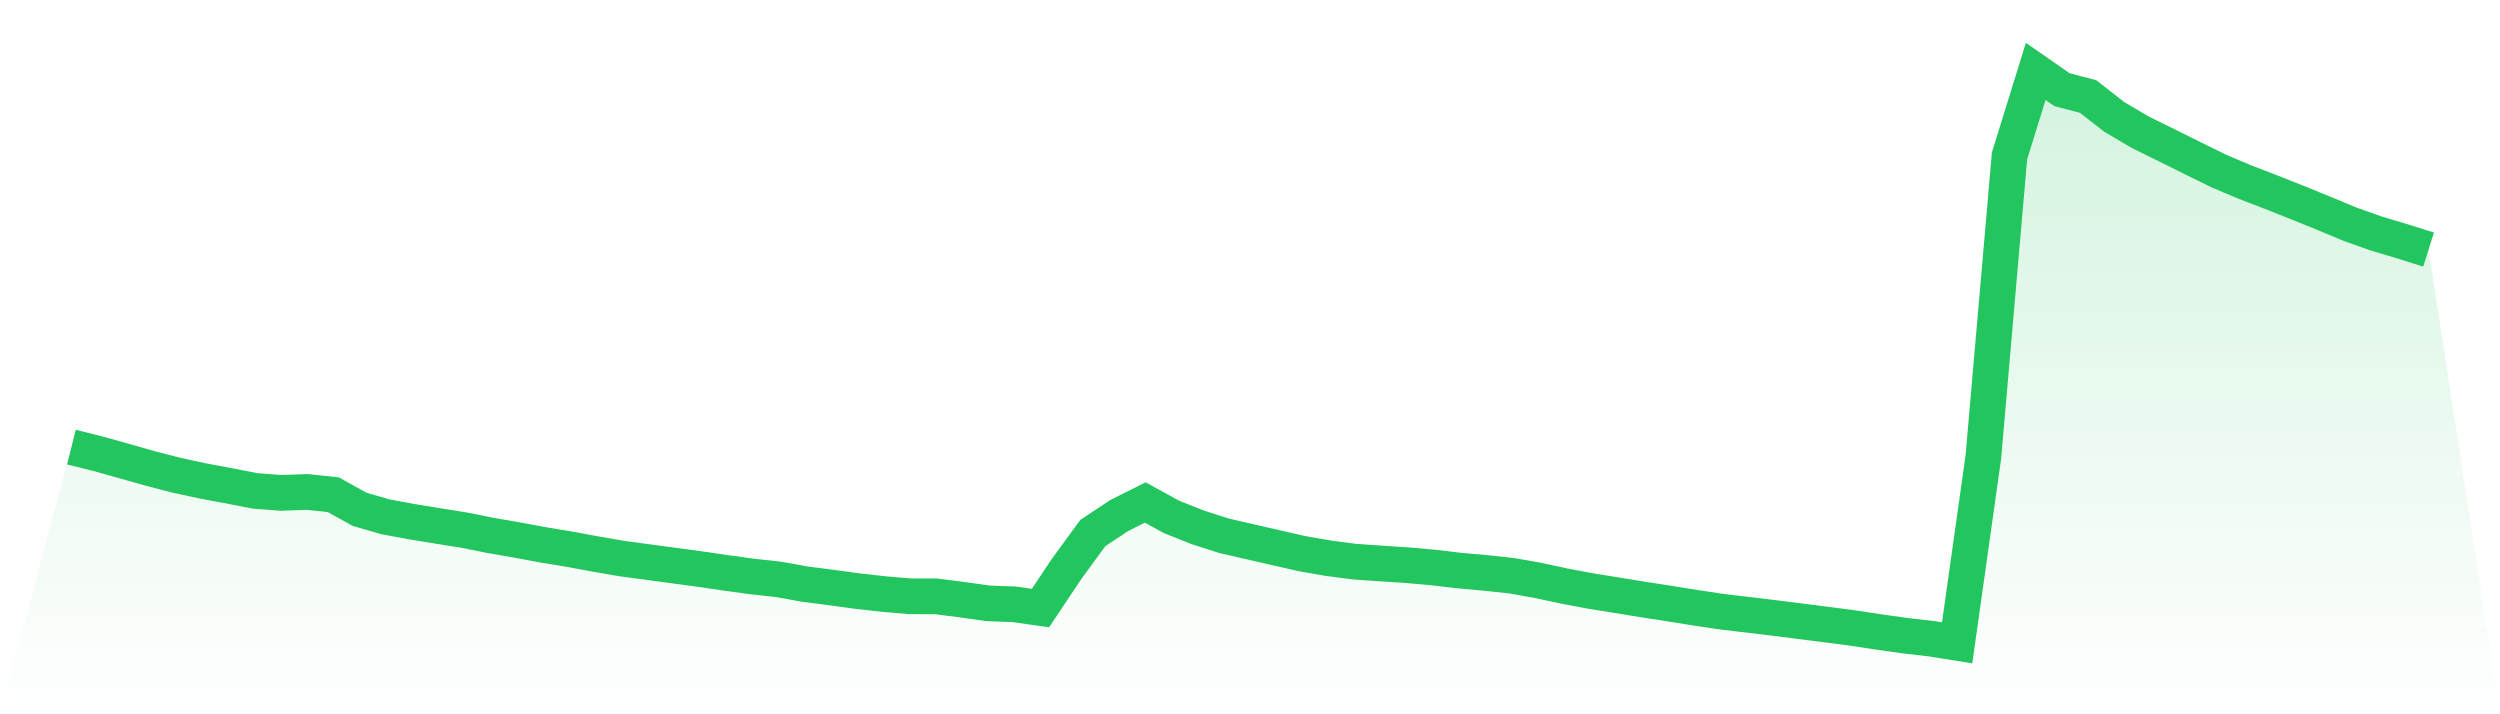
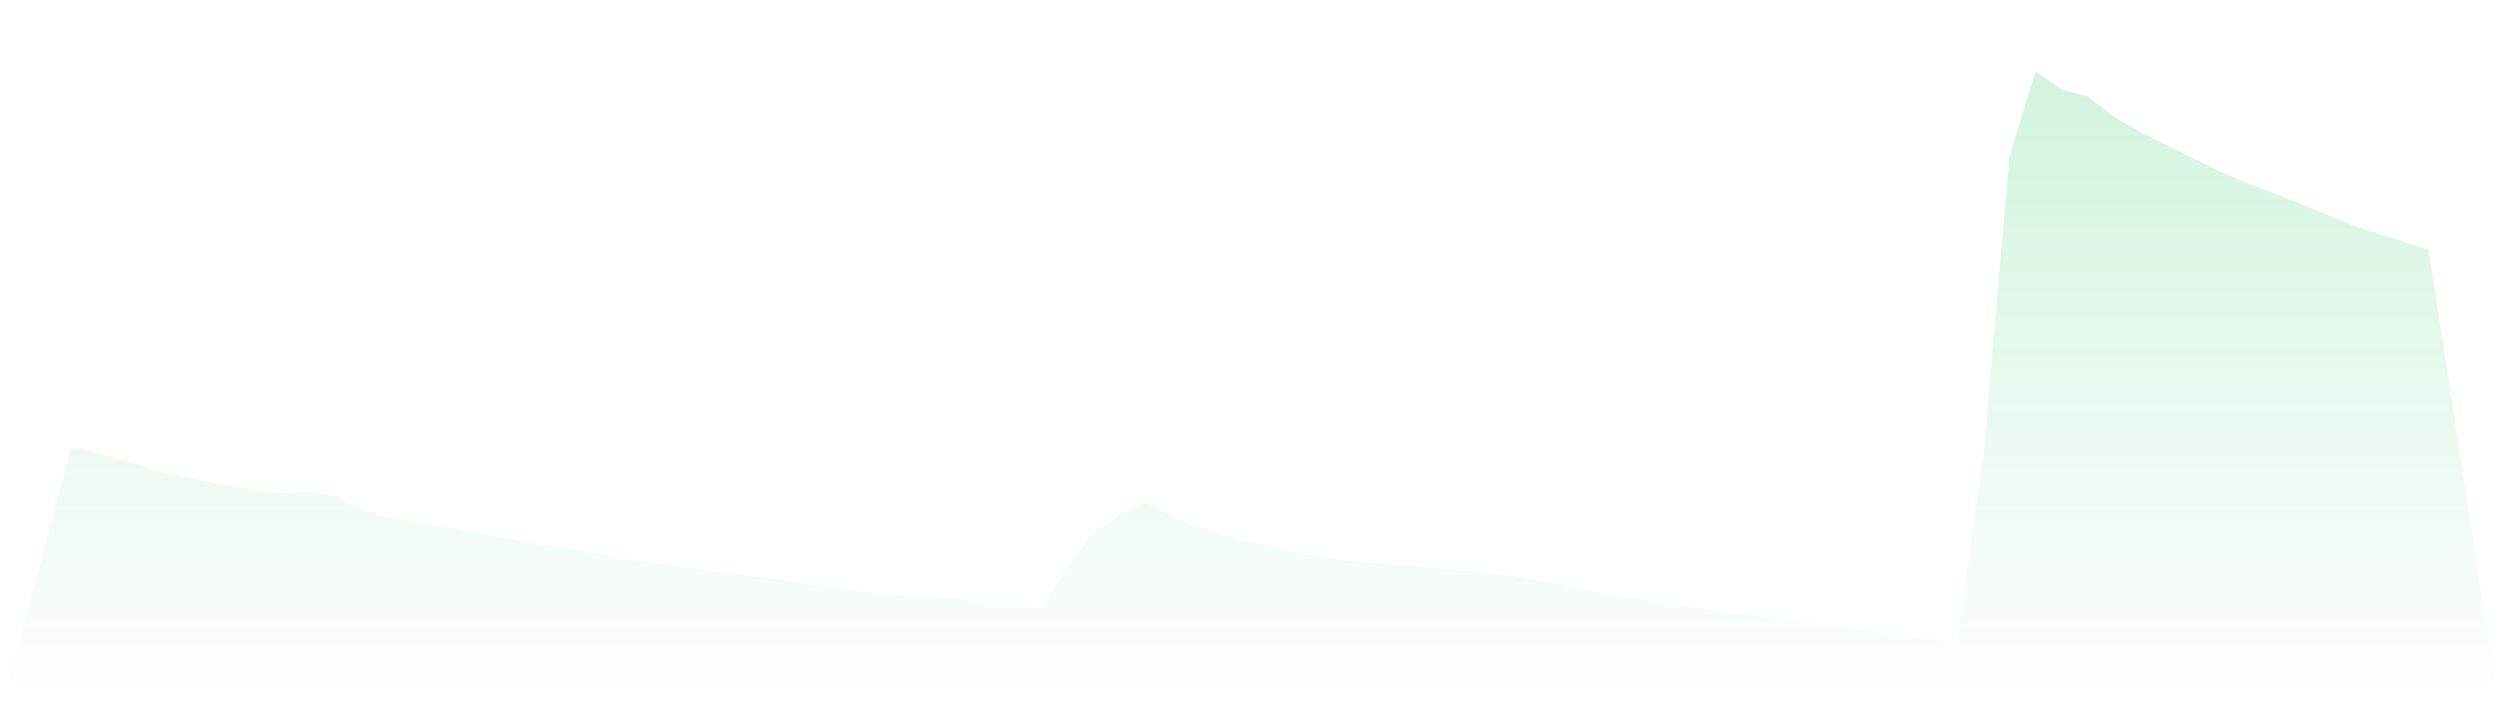
<svg xmlns="http://www.w3.org/2000/svg" viewBox="0 0 140 40">
  <defs>
    <linearGradient id="gradient" x1="0" x2="0" y1="0" y2="1">
      <stop offset="0%" stop-color="#22c55e" stop-opacity="0.2" />
      <stop offset="100%" stop-color="#22c55e" stop-opacity="0" />
    </linearGradient>
  </defs>
-   <path d="M4,25.038 L4,25.038 L5.467,25.404 L6.933,25.813 L8.4,26.23 L9.867,26.609 L11.333,26.927 L12.8,27.201 L14.267,27.488 L15.733,27.601 L17.2,27.549 L18.667,27.705 L20.133,28.521 L21.6,28.944 L23.067,29.215 L24.533,29.455 L26,29.689 L27.467,29.983 L28.933,30.237 L30.4,30.51 L31.867,30.751 L33.333,31.022 L34.8,31.276 L36.267,31.474 L37.733,31.671 L39.2,31.868 L40.667,32.084 L42.133,32.284 L43.6,32.445 L45.067,32.71 L46.533,32.898 L48,33.099 L49.467,33.264 L50.933,33.392 L52.4,33.395 L53.867,33.579 L55.333,33.788 L56.8,33.842 L58.267,34.05 L59.733,31.854 L61.2,29.846 L62.667,28.875 L64.133,28.139 L65.6,28.945 L67.067,29.529 L68.533,30 L70,30.339 L71.467,30.674 L72.933,31.008 L74.4,31.263 L75.867,31.454 L77.333,31.555 L78.8,31.651 L80.267,31.78 L81.733,31.954 L83.2,32.084 L84.667,32.242 L86.133,32.504 L87.6,32.819 L89.067,33.096 L90.533,33.331 L92,33.57 L93.467,33.797 L94.933,34.033 L96.4,34.252 L97.867,34.426 L99.333,34.603 L100.8,34.789 L102.267,34.975 L103.733,35.165 L105.2,35.389 L106.667,35.596 L108.133,35.765 L109.6,36 L111.067,25.595 L112.533,8.732 L114,4 L115.467,5.02 L116.933,5.405 L118.4,6.548 L119.867,7.413 L121.333,8.134 L122.8,8.864 L124.267,9.584 L125.733,10.203 L127.2,10.767 L128.667,11.348 L130.133,11.945 L131.6,12.556 L133.067,13.076 L134.533,13.514 L136,13.978 L140,40 L0,40 z" fill="url(#gradient)" />
-   <path d="M4,25.038 L4,25.038 L5.467,25.404 L6.933,25.813 L8.4,26.23 L9.867,26.609 L11.333,26.927 L12.8,27.201 L14.267,27.488 L15.733,27.601 L17.2,27.549 L18.667,27.705 L20.133,28.521 L21.6,28.944 L23.067,29.215 L24.533,29.455 L26,29.689 L27.467,29.983 L28.933,30.237 L30.4,30.51 L31.867,30.751 L33.333,31.022 L34.8,31.276 L36.267,31.474 L37.733,31.671 L39.2,31.868 L40.667,32.084 L42.133,32.284 L43.6,32.445 L45.067,32.71 L46.533,32.898 L48,33.099 L49.467,33.264 L50.933,33.392 L52.4,33.395 L53.867,33.579 L55.333,33.788 L56.8,33.842 L58.267,34.05 L59.733,31.854 L61.2,29.846 L62.667,28.875 L64.133,28.139 L65.6,28.945 L67.067,29.529 L68.533,30 L70,30.339 L71.467,30.674 L72.933,31.008 L74.4,31.263 L75.867,31.454 L77.333,31.555 L78.8,31.651 L80.267,31.78 L81.733,31.954 L83.2,32.084 L84.667,32.242 L86.133,32.504 L87.6,32.819 L89.067,33.096 L90.533,33.331 L92,33.57 L93.467,33.797 L94.933,34.033 L96.4,34.252 L97.867,34.426 L99.333,34.603 L100.8,34.789 L102.267,34.975 L103.733,35.165 L105.2,35.389 L106.667,35.596 L108.133,35.765 L109.6,36 L111.067,25.595 L112.533,8.732 L114,4 L115.467,5.02 L116.933,5.405 L118.4,6.548 L119.867,7.413 L121.333,8.134 L122.8,8.864 L124.267,9.584 L125.733,10.203 L127.2,10.767 L128.667,11.348 L130.133,11.945 L131.6,12.556 L133.067,13.076 L134.533,13.514 L136,13.978" fill="none" stroke="#22c55e" stroke-width="2" />
+   <path d="M4,25.038 L4,25.038 L5.467,25.404 L6.933,25.813 L8.4,26.23 L9.867,26.609 L11.333,26.927 L12.8,27.201 L14.267,27.488 L15.733,27.601 L17.2,27.549 L18.667,27.705 L20.133,28.521 L21.6,28.944 L23.067,29.215 L24.533,29.455 L26,29.689 L27.467,29.983 L30.4,30.51 L31.867,30.751 L33.333,31.022 L34.8,31.276 L36.267,31.474 L37.733,31.671 L39.2,31.868 L40.667,32.084 L42.133,32.284 L43.6,32.445 L45.067,32.71 L46.533,32.898 L48,33.099 L49.467,33.264 L50.933,33.392 L52.4,33.395 L53.867,33.579 L55.333,33.788 L56.8,33.842 L58.267,34.05 L59.733,31.854 L61.2,29.846 L62.667,28.875 L64.133,28.139 L65.6,28.945 L67.067,29.529 L68.533,30 L70,30.339 L71.467,30.674 L72.933,31.008 L74.4,31.263 L75.867,31.454 L77.333,31.555 L78.8,31.651 L80.267,31.78 L81.733,31.954 L83.2,32.084 L84.667,32.242 L86.133,32.504 L87.6,32.819 L89.067,33.096 L90.533,33.331 L92,33.57 L93.467,33.797 L94.933,34.033 L96.4,34.252 L97.867,34.426 L99.333,34.603 L100.8,34.789 L102.267,34.975 L103.733,35.165 L105.2,35.389 L106.667,35.596 L108.133,35.765 L109.6,36 L111.067,25.595 L112.533,8.732 L114,4 L115.467,5.02 L116.933,5.405 L118.4,6.548 L119.867,7.413 L121.333,8.134 L122.8,8.864 L124.267,9.584 L125.733,10.203 L127.2,10.767 L128.667,11.348 L130.133,11.945 L131.6,12.556 L133.067,13.076 L134.533,13.514 L136,13.978 L140,40 L0,40 z" fill="url(#gradient)" />
</svg>